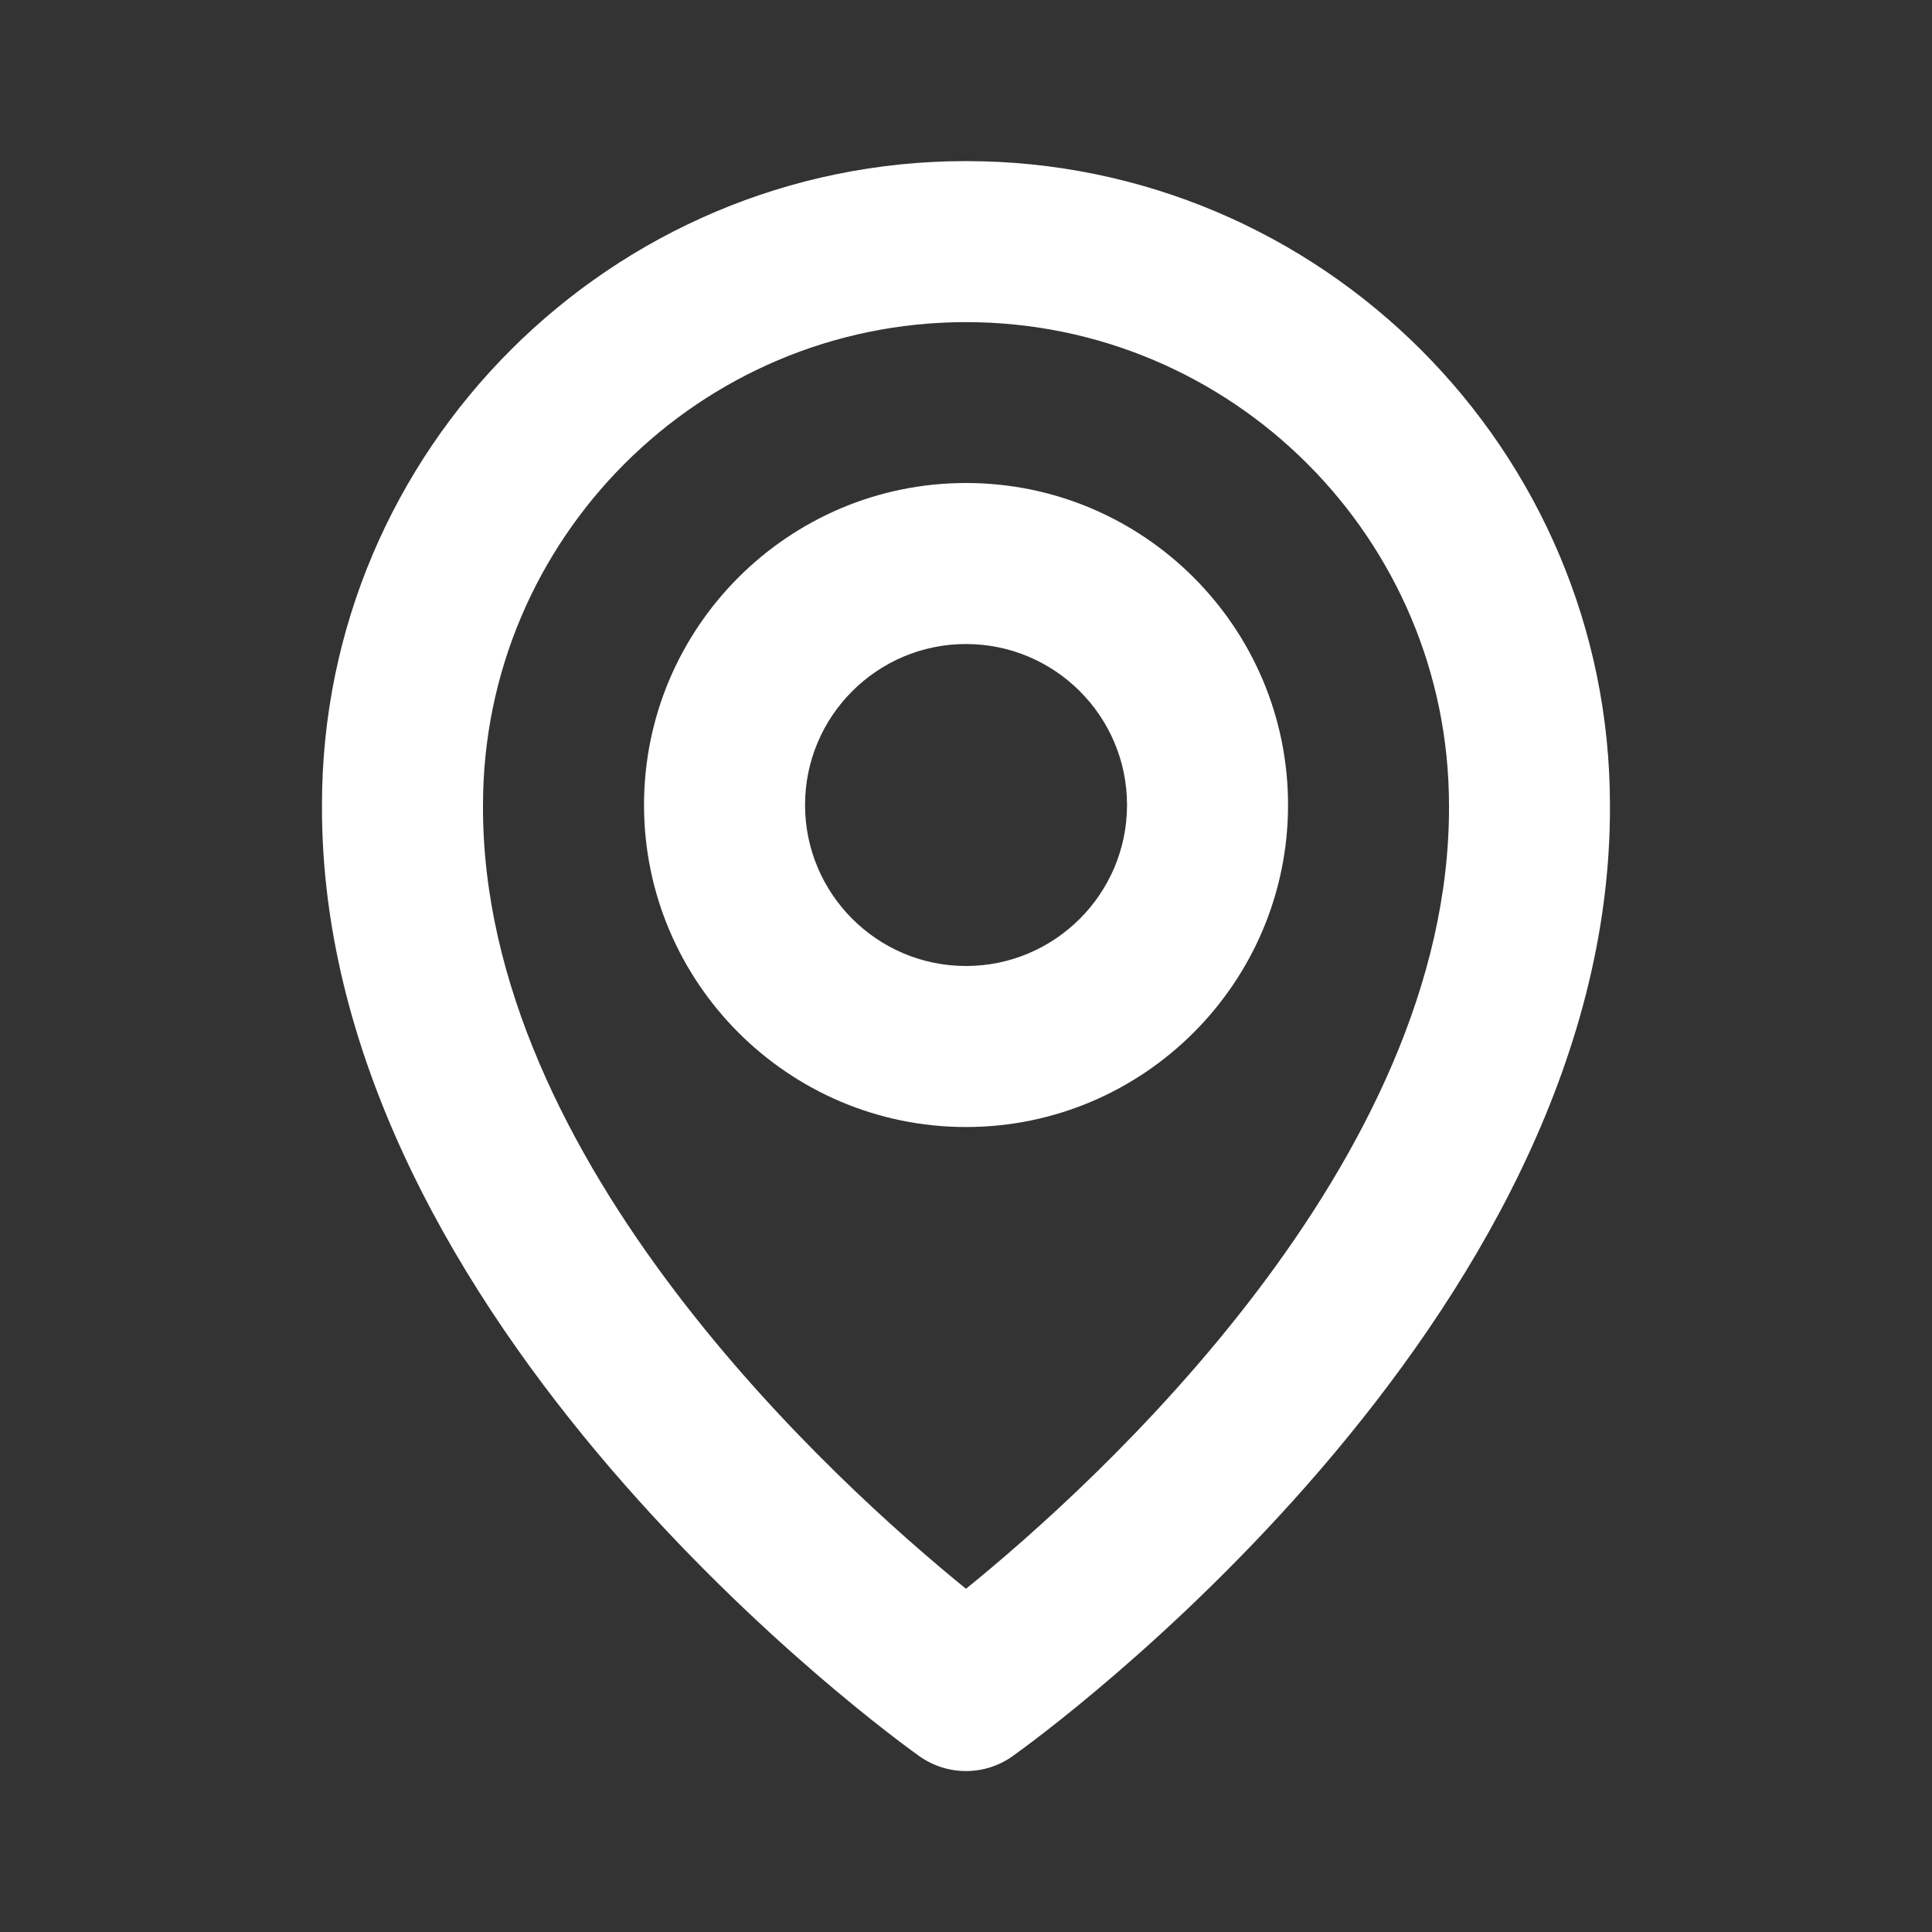
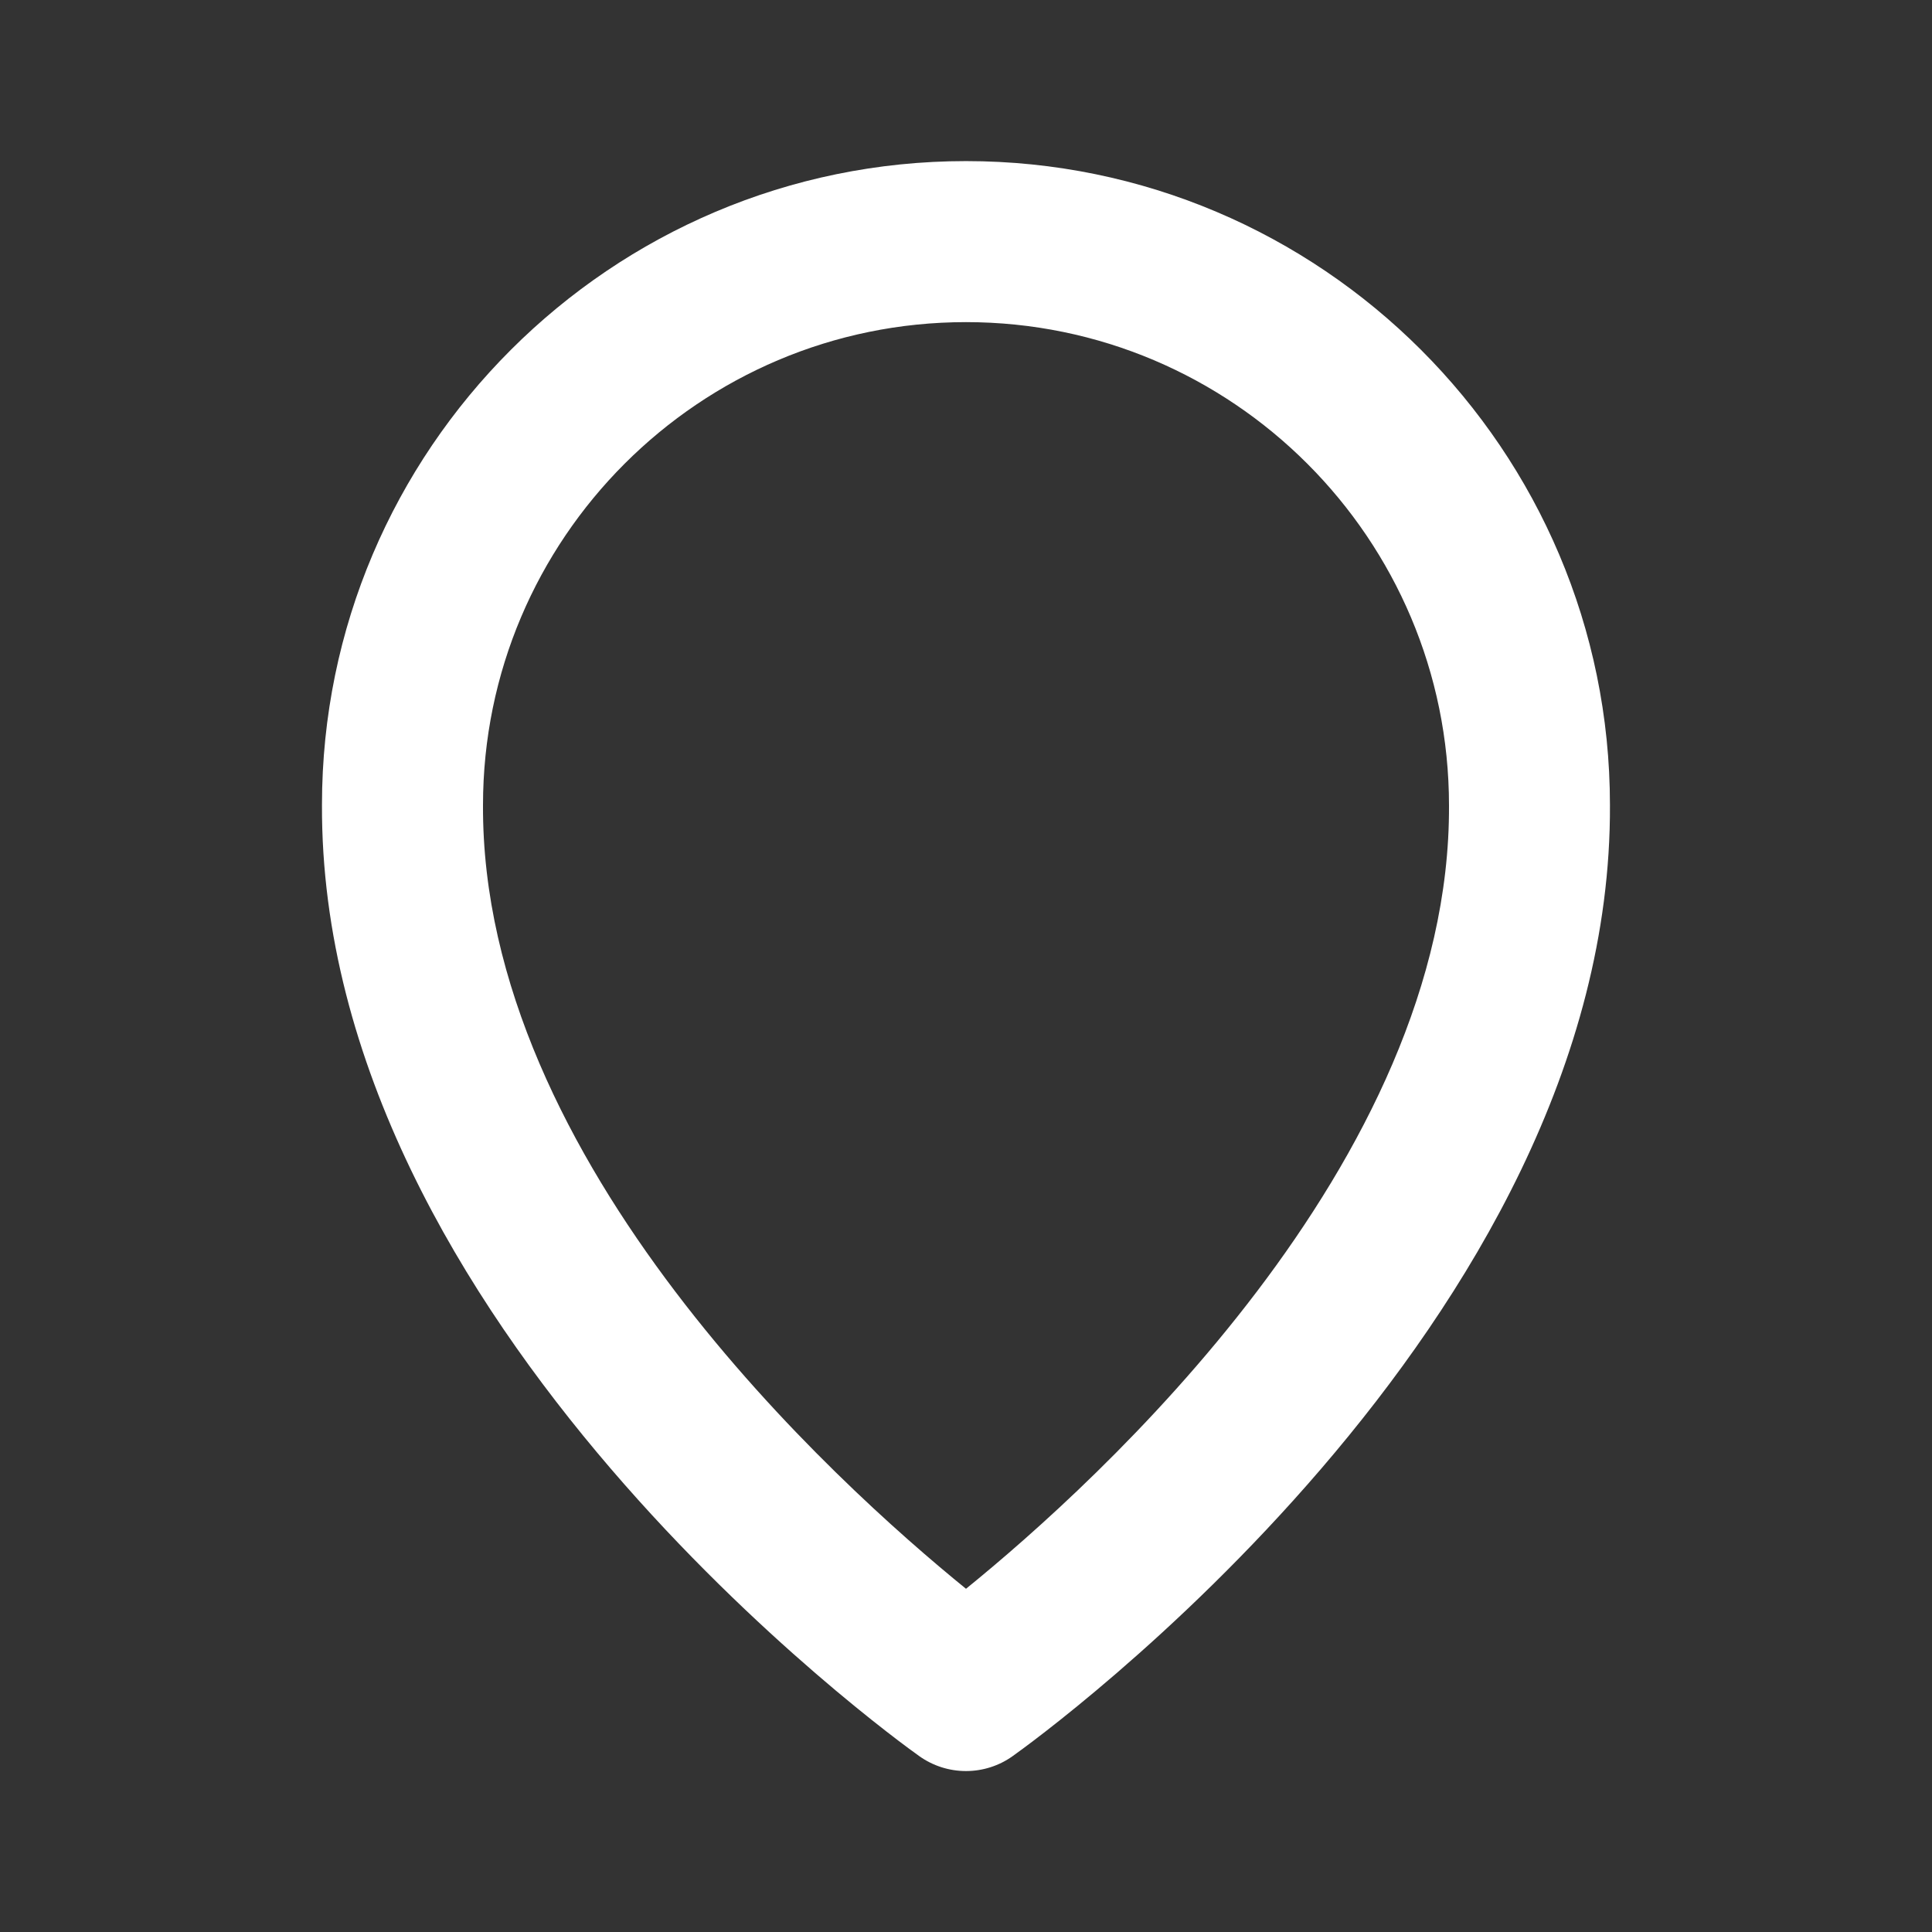
<svg xmlns="http://www.w3.org/2000/svg" width="26" height="26" viewBox="0 0 26 26" fill="none">
  <rect x="0" y="0" width="26" height="26" fill="#333333" stroke="none" />
-   <path d="M13 15.167C15.39 15.167 17.334 13.223 17.334 10.833C17.334 8.444 15.39 6.5 13 6.5C10.611 6.5 8.667 8.444 8.667 10.833C8.667 13.223 10.611 15.167 13 15.167ZM13 8.667C14.195 8.667 15.167 9.638 15.167 10.833C15.167 12.028 14.195 13 13 13C11.805 13 10.834 12.028 10.834 10.833C10.834 9.638 11.805 8.667 13 8.667Z" fill="white" />
  <path d="M12.371 23.633C12.555 23.764 12.774 23.834 13 23.834C13.225 23.834 13.445 23.764 13.628 23.633C13.957 23.4 21.698 17.811 21.666 10.835C21.666 6.056 17.778 2.168 13 2.168C8.221 2.168 4.333 6.056 4.333 10.829C4.302 17.811 12.042 23.4 12.371 23.633ZM13 4.335C16.584 4.335 19.5 7.25 19.5 10.84C19.523 15.648 14.746 19.965 13 21.381C11.255 19.964 6.477 15.646 6.5 10.835C6.5 7.25 9.415 4.335 13 4.335Z" fill="white" />
</svg>